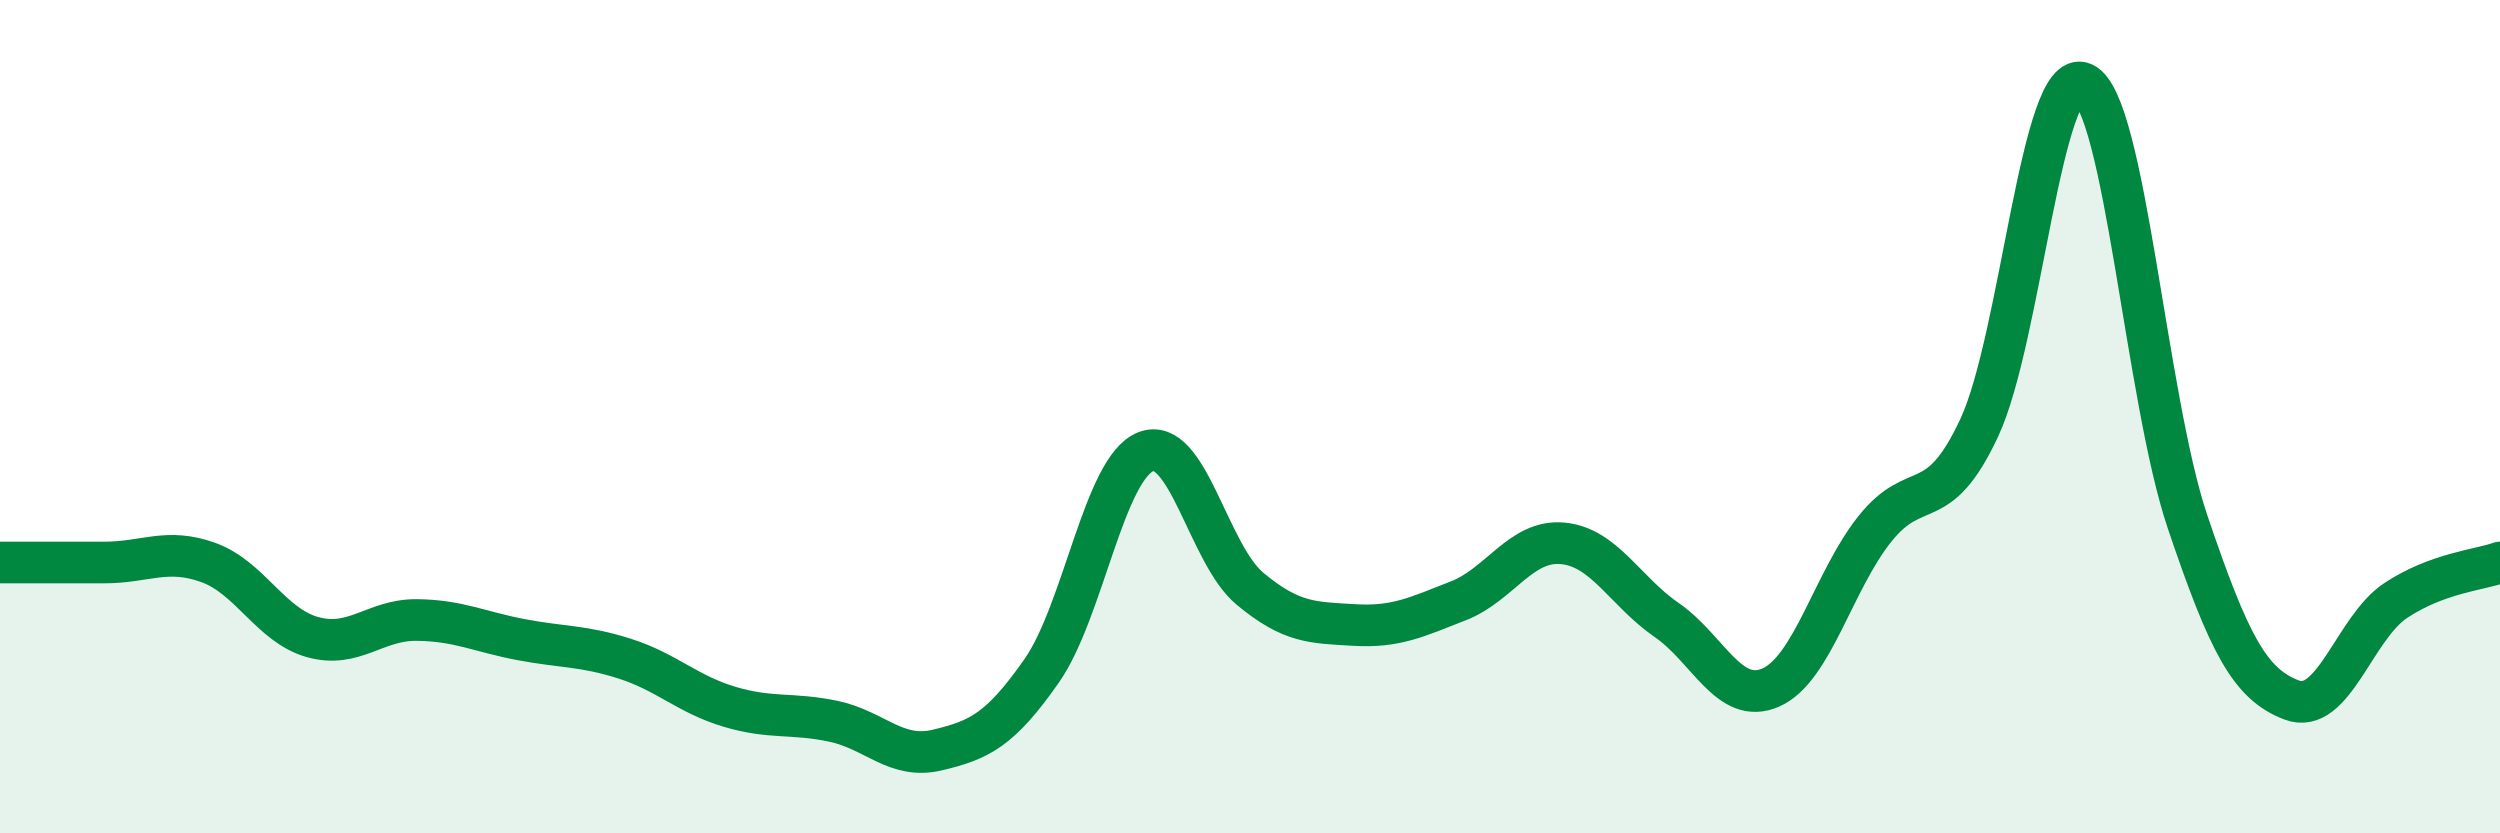
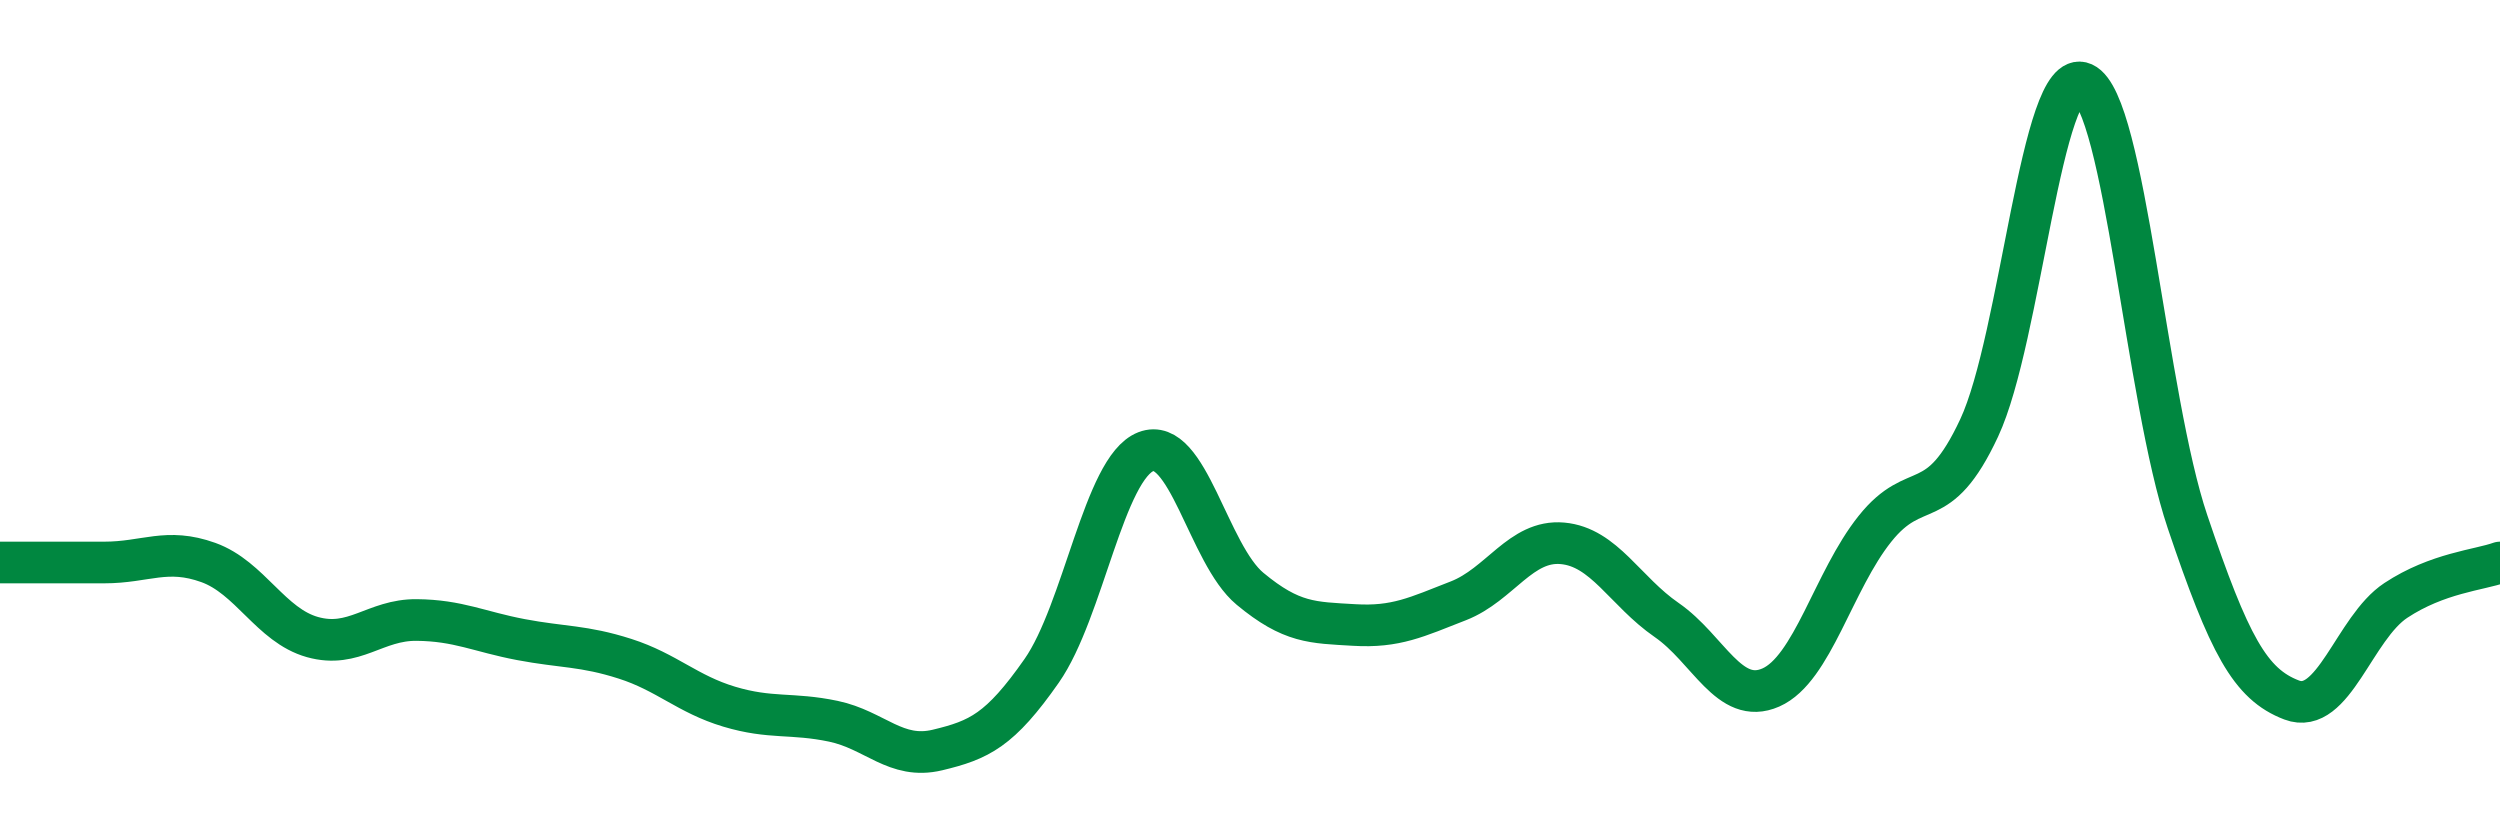
<svg xmlns="http://www.w3.org/2000/svg" width="60" height="20" viewBox="0 0 60 20">
-   <path d="M 0,13.5 C 0.5,13.5 1.5,13.5 2.5,13.5 C 3.5,13.5 4,13.14 5,13.5 C 6,13.86 6.5,15.01 7.5,15.29 C 8.5,15.57 9,14.87 10,14.88 C 11,14.89 11.5,15.16 12.5,15.35 C 13.5,15.54 14,15.49 15,15.81 C 16,16.13 16.5,16.66 17.5,16.96 C 18.5,17.26 19,17.1 20,17.31 C 21,17.52 21.5,18.24 22.5,18 C 23.5,17.76 24,17.53 25,16.1 C 26,14.67 26.5,11.23 27.5,10.84 C 28.5,10.45 29,13.3 30,14.13 C 31,14.96 31.5,14.94 32.5,15 C 33.5,15.06 34,14.81 35,14.42 C 36,14.03 36.5,12.95 37.5,13.04 C 38.5,13.13 39,14.19 40,14.88 C 41,15.57 41.5,16.94 42.5,16.5 C 43.5,16.06 44,13.94 45,12.69 C 46,11.44 46.5,12.41 47.5,10.27 C 48.5,8.13 49,1.55 50,2 C 51,2.45 51.5,9.56 52.5,12.52 C 53.5,15.48 54,16.42 55,16.8 C 56,17.18 56.5,15.07 57.5,14.41 C 58.5,13.75 59.5,13.68 60,13.5L60 20L0 20Z" fill="#008740" opacity="0.1" stroke-linecap="round" stroke-linejoin="round" />
  <path d="M 0,13.5 C 0.5,13.5 1.5,13.5 2.5,13.5 C 3.5,13.5 4,13.14 5,13.5 C 6,13.86 6.5,15.01 7.5,15.29 C 8.5,15.57 9,14.87 10,14.88 C 11,14.89 11.5,15.16 12.5,15.35 C 13.5,15.54 14,15.49 15,15.81 C 16,16.13 16.5,16.66 17.5,16.96 C 18.5,17.26 19,17.1 20,17.31 C 21,17.52 21.5,18.24 22.5,18 C 23.5,17.76 24,17.53 25,16.1 C 26,14.67 26.5,11.23 27.5,10.84 C 28.5,10.45 29,13.3 30,14.13 C 31,14.96 31.5,14.94 32.5,15 C 33.5,15.06 34,14.81 35,14.42 C 36,14.03 36.5,12.95 37.5,13.04 C 38.5,13.13 39,14.19 40,14.88 C 41,15.57 41.5,16.94 42.5,16.5 C 43.5,16.06 44,13.94 45,12.69 C 46,11.44 46.5,12.41 47.5,10.27 C 48.5,8.13 49,1.55 50,2 C 51,2.45 51.5,9.56 52.5,12.52 C 53.5,15.48 54,16.42 55,16.8 C 56,17.18 56.5,15.07 57.5,14.41 C 58.5,13.75 59.5,13.68 60,13.5" stroke="#008740" stroke-width="1" fill="none" stroke-linecap="round" stroke-linejoin="round" />
</svg>